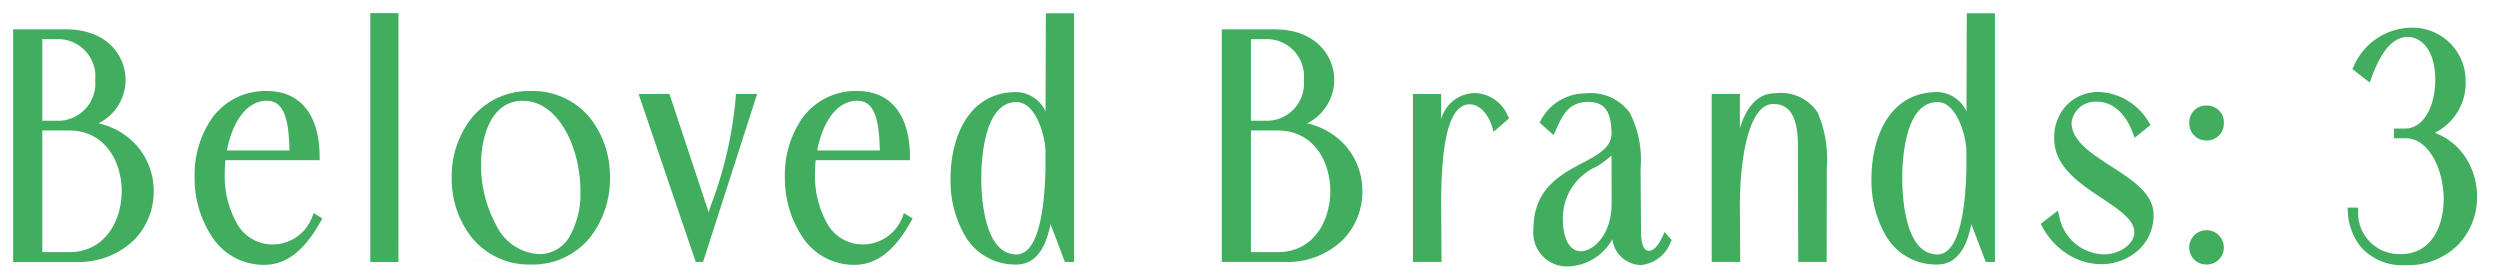
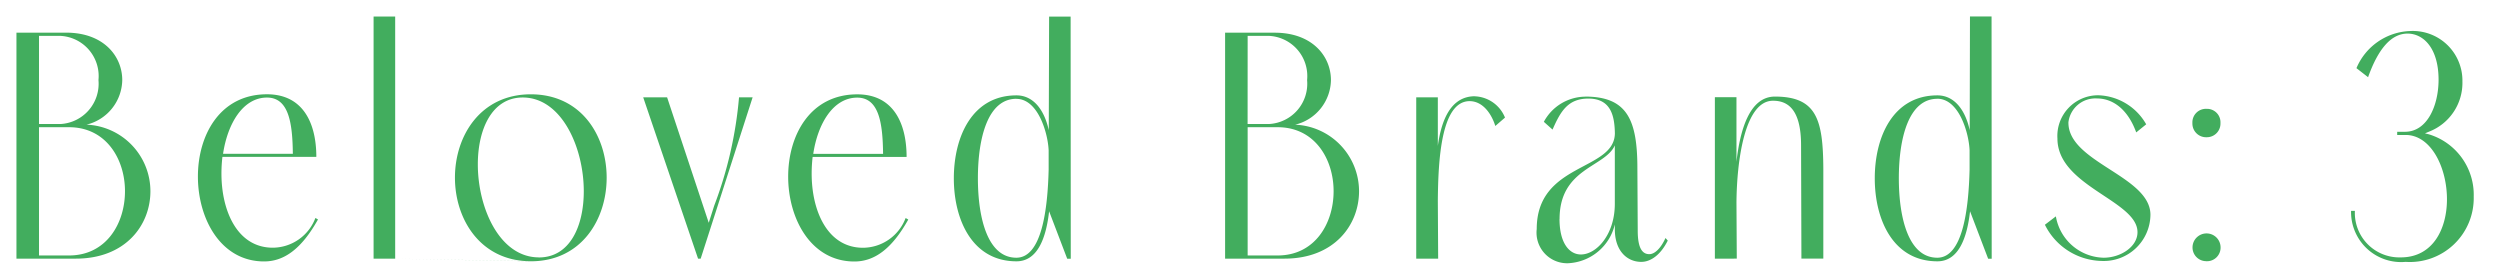
<svg xmlns="http://www.w3.org/2000/svg" width="152" height="17" viewBox="0 0 152 17">
  <defs>
    <clipPath id="clip-path">
      <path id="パス_61" data-name="パス 61" d="M0,6.8H152v-17H0Z" transform="translate(-1 9.203)" fill="none" />
    </clipPath>
  </defs>
  <g id="グループ_10984" data-name="グループ 10984" transform="translate(1 11.203)">
    <g id="グループ_10983" data-name="グループ 10983" transform="translate(0 -10.203)" clip-path="url(#clip-path)">
      <g id="グループ_10982" data-name="グループ 10982" transform="translate(0 0)">
        <path id="パス_60" data-name="パス 60" d="M.345,4.709H2.878c3.026,0,4.534-2.041,4.534-4.1A4.053,4.053,0,0,0,3.526-3.437,2.839,2.839,0,0,0,5.7-6.147C5.7-7.6,4.567-9.031,2.288-9.031H-.733V4.709ZM.639-8.837H1.877a2.448,2.448,0,0,1,2.377,2.69A2.452,2.452,0,0,1,1.935-3.475H.639Zm0,5.556H2.466c2.258,0,3.4,1.944,3.4,3.889,0,1.964-1.139,3.908-3.4,3.908H.639ZM17.444,2.236a2.789,2.789,0,0,1-2.59,1.808c-2.16,0-3.123-2.239-3.123-4.5a8.837,8.837,0,0,1,.059-1.022H17.5c0-2.041-.8-3.806-3-3.806-2.868,0-4.2,2.493-4.2,5,0,2.574,1.391,5.163,4.024,5.163,1.217,0,2.277-.763,3.277-2.551Zm-5.615-3.9c.275-1.848,1.217-3.42,2.671-3.42,1.336,0,1.552,1.572,1.572,3.42Zm10.465-8.348H20.981V4.709h1.313Zm0,14.725,8.246.157c3.083,0,4.612-2.551,4.612-5.084S33.623-5.282,30.54-5.282c-3.064,0-4.612,2.532-4.612,5.065s1.548,5.084,4.612,5.084m.491-.234c-2.376,0-3.712-2.984-3.712-5.656,0-2.141.864-4.065,2.73-4.065,2.357,0,3.712,3.024,3.712,5.7,0,2.121-.844,4.025-2.73,4.025M43.2-5.1a24.353,24.353,0,0,1-1.511,6.594L41.359,2.53,38.826-5.1H37.373l3.337,9.813h.157L44.027-5.1Zm10.129,7.34a2.79,2.79,0,0,1-2.59,1.808c-2.161,0-3.123-2.239-3.123-4.5a8.836,8.836,0,0,1,.059-1.022h5.713c0-2.041-.8-3.806-3-3.806-2.868,0-4.2,2.493-4.2,5,0,2.574,1.392,5.163,4.024,5.163,1.219,0,2.279-.763,3.278-2.551Zm-5.616-3.9c.275-1.848,1.219-3.42,2.673-3.42,1.335,0,1.551,1.572,1.572,3.42Zm15.648-8.345H62.053L62.032-3.1c-.254-1.178-.9-2.118-1.964-2.118-2.69,0-3.808,2.511-3.808,5.046,0,2.512,1.117,5.044,3.808,5.044,1.3,0,1.807-1.451,1.985-3.042l1.1,2.884h.216Zm-3.3,5c1.336,0,1.926,2.12,1.964,3.14V-.71c-.059,2.4-.412,5.363-1.964,5.363-1.748,0-2.338-2.415-2.338-4.831s.59-4.831,2.338-4.831M73.83,4.709h2.533c3.024,0,4.534-2.041,4.534-4.1a4.053,4.053,0,0,0-3.886-4.044,2.839,2.839,0,0,0,2.177-2.709c0-1.454-1.136-2.884-3.415-2.884H72.753V4.709Zm.294-13.546h1.238a2.448,2.448,0,0,1,2.377,2.69,2.453,2.453,0,0,1-2.318,2.671h-1.3Zm0,5.556H75.95c2.26,0,3.4,1.944,3.4,3.889,0,1.964-1.139,3.908-3.4,3.908H74.124ZM87.945-5.164c-1.473,0-2.042,1.451-2.258,3.021V-5.1H84.374V4.709h1.333L85.687,1.2c.021-2.493.2-6.048,1.924-6.067.863,0,1.375.864,1.57,1.511l.59-.51a2.065,2.065,0,0,0-1.826-1.294m6.7.021a2.885,2.885,0,0,0-2.512,1.53l.529.472c.49-1.119.941-1.885,2.179-1.885,1.4,0,1.592,1.1,1.611,2.12-.04,2.3-4.752,1.767-4.752,5.812a1.861,1.861,0,0,0,1.9,2.079A3.069,3.069,0,0,0,96.449,2.63v.294c0,1.336.764,1.982,1.608,1.982.548,0,1.157-.391,1.61-1.294l-.138-.157c-.294.648-.667.982-.982.982-.393,0-.706-.3-.706-1.433L97.82-.766c0-2.945-.607-4.378-3.178-4.378M93.089,2.3c0-3.1,2.77-3.142,3.359-4.477V1.373c0,1.885-1.12,3.083-2.063,3.083-.688,0-1.3-.667-1.3-2.16m10.778,2.413-.019-3.417c.019-2.493.491-6.183,2.22-6.183.844,0,1.708.451,1.708,2.709l.021,6.891h1.332V-.769c-.019-2.945-.391-4.375-2.943-4.375-1.552,0-2.121,2.058-2.338,3.964V-5.106h-1.313V4.709Zm15.491-14.722h-1.313L118.025-3.1c-.254-1.178-.9-2.118-1.964-2.118-2.69,0-3.808,2.511-3.808,5.046,0,2.512,1.117,5.044,3.808,5.044,1.3,0,1.807-1.451,1.985-3.042l1.1,2.884h.216Zm-3.3,5c1.336,0,1.926,2.12,1.964,3.14V-.71c-.059,2.4-.412,5.363-1.964,5.363-1.748,0-2.338-2.415-2.338-4.831s.59-4.831,2.338-4.831m7.97,1.453a1.649,1.649,0,0,1,1.748-1.473c.864,0,1.827.55,2.377,2.063l.607-.491a3.475,3.475,0,0,0-2.886-1.766,2.473,2.473,0,0,0-2.511,2.63c0,2.906,4.868,3.769,4.868,5.694,0,.884-1.02,1.552-2.063,1.552a3.019,3.019,0,0,1-2.9-2.514l-.667.51a3.942,3.942,0,0,0,3.434,2.2,2.84,2.84,0,0,0,2.983-2.805c0-2.357-4.987-3.181-4.987-5.6m8.4.884a.829.829,0,0,0,.844-.863.817.817,0,0,0-.844-.863.821.821,0,0,0-.862.863.833.833,0,0,0,.862.863m0,7.539A.829.829,0,0,0,133.278,4a.853.853,0,0,0-1.705,0,.833.833,0,0,0,.862.863M147.982-6.048A3.018,3.018,0,0,0,144.8-9.129a3.683,3.683,0,0,0-3.261,2.257l.707.55c.609-1.71,1.4-2.652,2.4-2.652.963,0,1.886.884,1.886,2.808,0,1.533-.669,3.162-2.044,3.162h-.472v.194h.512c1.551,0,2.514,1.985,2.514,3.909,0,1.786-.845,3.534-2.809,3.534a2.705,2.705,0,0,1-2.789-2.827h-.232a3.043,3.043,0,0,0,3.317,3.1,3.885,3.885,0,0,0,4.14-3.965,3.839,3.839,0,0,0-2.726-3.79l-.237-.059.237-.1a3.181,3.181,0,0,0,2.039-3.043" transform="translate(0.733 10.016)" fill="#42ad5e" />
-         <path id="パス_60_-_アウトライン" data-name="パス 60 - アウトライン" d="M93.6,5.184a2.054,2.054,0,0,1-2.1-2.279C91.5.474,93.144-.4,94.467-1.1c.986-.524,1.765-.938,1.781-1.8-.019-1-.2-1.92-1.411-1.92-1.138,0-1.529.7-2,1.765l-.111.253-.861-.767.089-.143a3.075,3.075,0,0,1,2.682-1.625,2.938,2.938,0,0,1,2.721,1.176,6.283,6.283,0,0,1,.657,3.4L98.041,3c0,1.234.367,1.234.506,1.234.188,0,.51-.226.8-.865l.128-.282.432.491-.06.12a2.16,2.16,0,0,1-1.789,1.4A1.781,1.781,0,0,1,96.3,3.526,3.21,3.21,0,0,1,93.6,5.184Zm.344-5.543A3.517,3.517,0,0,0,91.9,2.905a1.662,1.662,0,0,0,1.7,1.879,2.425,2.425,0,0,0,.761-.128,1.283,1.283,0,0,1-1.047-.608A3.121,3.121,0,0,1,92.889,2.3,3.442,3.442,0,0,1,93.943-.359Zm2.538,2.968.168.021v.294c0,1.315.759,1.782,1.408,1.782a1.05,1.05,0,0,0,.384-.075c-.8-.092-.8-1.24-.8-1.628L97.62-.765a5.956,5.956,0,0,0-.593-3.185,1.941,1.941,0,0,0-.857-.727,2.884,2.884,0,0,1,.477,1.766V-2.9a1.628,1.628,0,0,1-.159.689l.159.033V1.373A4.479,4.479,0,0,1,96.481,2.609Zm-.232-4.172a5.66,5.66,0,0,1-.934.685A3.421,3.421,0,0,0,93.289,2.3c0,1.209.42,1.96,1.1,1.96.761,0,1.863-1.027,1.863-2.883ZM92.391-3.649l.2.176a4.729,4.729,0,0,1,.572-.989A3.227,3.227,0,0,0,92.391-3.649Zm52.138,8.755a3.412,3.412,0,0,1-2.646-1.019,3.644,3.644,0,0,1-.87-2.269L141,1.606h.636l.009.19a2.5,2.5,0,0,0,2.589,2.637c1.926,0,2.609-1.8,2.609-3.334,0-1.784-.885-3.709-2.314-3.709h-.712V-3.2h.672c1.21,0,1.844-1.49,1.844-2.962,0-1.8-.847-2.608-1.686-2.608-.87,0-1.613.848-2.208,2.519L142.346-6l-1.06-.824.081-.149A3.873,3.873,0,0,1,144.8-9.33a3.228,3.228,0,0,1,3.378,3.281A3.377,3.377,0,0,1,146.3-2.941a3.846,3.846,0,0,1,1.852,1.463,4.373,4.373,0,0,1,.72,2.42A4.183,4.183,0,0,1,147.783,3.8,4.3,4.3,0,0,1,144.529,5.106Zm.971-7.859a2.87,2.87,0,0,1,1.04,1.074,5.619,5.619,0,0,1,.7,2.778,4.521,4.521,0,0,1-.7,2.551,2.659,2.659,0,0,1-1.265,1A3.639,3.639,0,0,0,148.469.941a3.625,3.625,0,0,0-2.578-3.6Zm-.377-.165.044.015.7-.287a2.992,2.992,0,0,0,1.915-2.858A2.776,2.776,0,0,0,145.7-8.822a3.155,3.155,0,0,1,1.036,2.655,4.721,4.721,0,0,1-.532,2.255A2.126,2.126,0,0,1,145.123-2.918ZM141.8-6.925l.356.277A5.7,5.7,0,0,1,143.2-8.469,4.347,4.347,0,0,0,141.8-6.925ZM50.212,5.086a3.742,3.742,0,0,1-3.163-1.7A6.433,6.433,0,0,1,45.988-.278,6.021,6.021,0,0,1,47.053-3.84,3.986,3.986,0,0,1,50.39-5.482c2.035,0,3.2,1.46,3.2,4.006v.2H47.859c-.025.267-.039.547-.039.822a5.875,5.875,0,0,0,.722,2.993,2.465,2.465,0,0,0,2.2,1.306,2.58,2.58,0,0,0,2.4-1.678l.086-.23.527.33-.093.166C52.653,4.242,51.556,5.086,50.212,5.086ZM49.178-4.906c-1.917.6-2.789,2.62-2.789,4.629,0,2.466,1.313,4.963,3.824,4.963a2.652,2.652,0,0,0,1.81-.736,2.934,2.934,0,0,1-1.279.295c-2.3,0-3.323-2.36-3.323-4.7a9.054,9.054,0,0,1,.06-1.045l.021-.176h.015l0-.022A4.608,4.608,0,0,1,49.178-4.906Zm2.984,3.23H53.19a4.4,4.4,0,0,0-.639-2.356,2.287,2.287,0,0,0-1.183-.9C52.02-4.332,52.146-3.041,52.162-1.676Zm-4.208-.193h3.805c-.037-1.821-.3-3.02-1.368-3.02C48.995-4.888,48.219-3.311,47.953-1.868ZM14.324,5.086a3.742,3.742,0,0,1-3.163-1.7A6.434,6.434,0,0,1,10.1-.278,6.023,6.023,0,0,1,11.164-3.84,3.984,3.984,0,0,1,14.5-5.482c2.035,0,3.2,1.46,3.2,4.006v.2H11.97c-.025.267-.039.547-.039.822a5.874,5.874,0,0,0,.722,2.993,2.465,2.465,0,0,0,2.2,1.306,2.577,2.577,0,0,0,2.4-1.678l.085-.23.527.33-.093.166C16.764,4.242,15.667,5.086,14.324,5.086ZM13.289-4.906c-1.916.6-2.789,2.62-2.789,4.629,0,2.466,1.313,4.963,3.824,4.963a2.649,2.649,0,0,0,1.808-.735,2.938,2.938,0,0,1-1.279.294c-2.3,0-3.323-2.36-3.323-4.7a9.053,9.053,0,0,1,.06-1.045l.021-.176h.016l0-.022A4.609,4.609,0,0,1,13.289-4.906Zm2.983,3.231H17.3a4.4,4.4,0,0,0-.639-2.356,2.286,2.286,0,0,0-1.182-.9C16.133-4.332,16.258-3.041,16.272-1.676Zm-4.207-.193h3.8c-.035-1.821-.3-3.02-1.369-3.02C13.106-4.888,12.331-3.311,12.065-1.868ZM132.434,5.066A1.029,1.029,0,0,1,131.372,4a1.053,1.053,0,0,1,2.105,0A1.032,1.032,0,0,1,132.434,5.066Zm0-1.705a.605.605,0,0,0-.662.642.635.635,0,0,0,.662.663A.627.627,0,0,0,133.078,4,.6.6,0,0,0,132.434,3.361ZM116.061,5.066A3.524,3.524,0,0,1,112.98,3.4a6.639,6.639,0,0,1-.927-3.573c0-2.42,1.05-5.246,4.008-5.246a2.006,2.006,0,0,1,1.768,1.179l.018-5.969h1.712V4.909H119l-.875-2.3C117.811,4.24,117.117,5.066,116.061,5.066Zm-1.085-9.927a3.108,3.108,0,0,0-1.66,1.319,6.247,6.247,0,0,0-.863,3.364c0,1.9.68,4.06,2.51,4.674a2.883,2.883,0,0,1-.912-1.278,9.627,9.627,0,0,1-.528-3.4,9.627,9.627,0,0,1,.528-3.4A2.87,2.87,0,0,1,114.976-4.861Zm1.085.052c-1.983,0-2.138,3.545-2.138,4.631s.154,4.631,2.138,4.631c1.071,0,1.681-1.787,1.764-5.168v-1.15C117.786-2.861,117.214-4.809,116.061-4.809Zm2.172,6.562.926,2.435v-14h-.913l-.02,6.709-.2.021a5.409,5.409,0,0,1,.2,1.207V-.71a20.537,20.537,0,0,1-.194,2.489ZM60.068,5.066A3.524,3.524,0,0,1,56.988,3.4a6.639,6.639,0,0,1-.927-3.573c0-2.42,1.05-5.246,4.008-5.246a2.006,2.006,0,0,1,1.768,1.179l.018-5.969h1.712V4.909h-.554l-.875-2.3C61.819,4.24,61.125,5.066,60.068,5.066ZM58.983-4.861a3.108,3.108,0,0,0-1.66,1.319,6.247,6.247,0,0,0-.862,3.364c0,1.9.68,4.06,2.51,4.674a2.883,2.883,0,0,1-.912-1.278,9.627,9.627,0,0,1-.528-3.4,9.627,9.627,0,0,1,.528-3.4A2.87,2.87,0,0,1,58.983-4.861Zm1.085.052c-1.983,0-2.138,3.545-2.138,4.631s.154,4.631,2.138,4.631c1.071,0,1.681-1.787,1.764-5.168v-1.15C61.794-2.861,61.221-4.809,60.068-4.809ZM62.24,1.754l.926,2.435v-14h-.913L62.232-3.1l-.2.021a5.409,5.409,0,0,1,.2,1.207V-.71a20.537,20.537,0,0,1-.194,2.489ZM30.54,5.066A4.474,4.474,0,0,1,26.93,3.4a5.755,5.755,0,0,1-1.2-3.617,5.722,5.722,0,0,1,1.2-3.608,4.482,4.482,0,0,1,3.61-1.656,4.483,4.483,0,0,1,3.618,1.657A5.732,5.732,0,0,1,35.352-.217,5.766,5.766,0,0,1,34.158,3.4,4.475,4.475,0,0,1,30.54,5.066ZM28.1-4.372a4.045,4.045,0,0,0-.863.8A5.321,5.321,0,0,0,26.128-.217a5.355,5.355,0,0,0,1.113,3.366A4.007,4.007,0,0,0,29.98,4.635c-1.81-.71-2.861-3.22-2.861-5.658a5.822,5.822,0,0,1,.694-2.938A3.263,3.263,0,0,1,28.1-4.372Zm1.946-.516c-1.867,0-2.53,2.082-2.53,3.865a7.6,7.6,0,0,0,.938,3.729,3.064,3.064,0,0,0,2.574,1.727,2.119,2.119,0,0,0,1.9-1.12,5.355,5.355,0,0,0,.629-2.7C33.561-2.036,32.218-4.888,30.049-4.888Zm1.157-.151a3.976,3.976,0,0,1,1.755,1.7,8.082,8.082,0,0,1,1,3.95,5.673,5.673,0,0,1-.686,2.911,3.184,3.184,0,0,1-.3.419A4.732,4.732,0,0,0,34.952-.217C34.952-2.381,33.775-4.7,31.206-5.039ZM126.034,5.046a3.866,3.866,0,0,1-1.967-.552,4.492,4.492,0,0,1-1.644-1.75l-.081-.15,1.042-.8.076.292a2.833,2.833,0,0,0,2.71,2.364c.992,0,1.863-.632,1.863-1.352,0-.756-.957-1.391-1.971-2.063-1.358-.9-2.9-1.921-2.9-3.631a2.833,2.833,0,0,1,.807-2.076,2.687,2.687,0,0,1,1.9-.754,3.694,3.694,0,0,1,3.055,1.859l.094.15-.963.779-.1-.263c-.446-1.227-1.244-1.931-2.189-1.931a1.45,1.45,0,0,0-1.548,1.273c0,1.106,1.178,1.864,2.425,2.667s2.562,1.65,2.562,2.93a2.877,2.877,0,0,1-.994,2.217A3.388,3.388,0,0,1,126.034,5.046ZM122.859,2.7a4.091,4.091,0,0,0,1.324,1.4,3.6,3.6,0,0,1-1.026-1.625Zm1.005-6.566a2.682,2.682,0,0,0-.3,1.27c0,1.5,1.444,2.453,2.718,3.3,1.105.733,2.15,1.426,2.15,2.4a1.366,1.366,0,0,1-.058.4,2.491,2.491,0,0,0,.442-1.457c0-1.062-1.155-1.806-2.379-2.593-1.282-.826-2.608-1.679-2.608-3A1.389,1.389,0,0,1,123.865-3.863Zm3.508-.721a3.622,3.622,0,0,1,.87,1.291L128.5-3.5A3.757,3.757,0,0,0,127.372-4.585ZM109.329,4.909H107.6l-.021-7.09c0-2.25-.861-2.51-1.508-2.51-1.457,0-2,3.224-2.02,5.985l.02,3.615h-1.733V-5.306h1.713v2.082c.442-1.409,1.158-2.12,2.138-2.12a2.671,2.671,0,0,1,2.6,1.184,7.267,7.267,0,0,1,.548,3.39ZM108,4.509h.933V-.769a6.981,6.981,0,0,0-.5-3.193,1.914,1.914,0,0,0-1.505-.932c.7.375,1.048,1.283,1.048,2.712Zm-5.261,0h.931l-.018-3.216a21.194,21.194,0,0,1,.161-2.465l-.161-.009V-4.906h-.913Zm-16.826.4H84.174V-5.3h1.713v1.529a2.166,2.166,0,0,1,2.058-1.589,2.245,2.245,0,0,1,1.988,1.373l.091.166-.945.818-.089-.3c-.191-.632-.667-1.369-1.379-1.369-1.5.017-1.7,3.357-1.724,5.869Zm-1.335-.4h.932L85.487,1.2a24.944,24.944,0,0,1,.2-3.326l-.2-.014V-4.9h-.913ZM88.2-4.947A2.244,2.244,0,0,1,89.273-3.7l.245-.212A1.821,1.821,0,0,0,88.2-4.947ZM76.363,4.909H72.553V-9.231h3.221c2.484,0,3.615,1.6,3.615,3.084a2.958,2.958,0,0,1-1.65,2.63,4.388,4.388,0,0,1,2.338,1.365A4.185,4.185,0,0,1,81.1.607a4.191,4.191,0,0,1-1.19,2.964A4.829,4.829,0,0,1,76.363,4.909Zm-3.411-.4h.972V-8.831h-.972Zm4.471-7.684a3.282,3.282,0,0,1,1.231.986,4.557,4.557,0,0,1,.894,2.8,4.594,4.594,0,0,1-.894,2.813,3.275,3.275,0,0,1-1.255,1A3.822,3.822,0,0,0,80.7.607,3.8,3.8,0,0,0,77.424-3.175Zm-3.1,7.49H75.95c2.2,0,3.2-1.922,3.2-3.708s-1-3.689-3.2-3.689H74.324Zm2.026-7.776a3.528,3.528,0,0,1,.631.122l-.027-.289a2.661,2.661,0,0,0,2.034-2.518,2.7,2.7,0,0,0-2.467-2.626,2.345,2.345,0,0,1,.782.649,3.2,3.2,0,0,1,.635,1.977A2.814,2.814,0,0,1,76.351-3.461Zm-2.026-.214h1.094A2.267,2.267,0,0,0,77.54-6.147a2.263,2.263,0,0,0-2.177-2.49H74.324ZM41.014,4.909h-.446L37.094-5.3H38.97l2.385,7.19.147-.457A24.244,24.244,0,0,0,43-5.115l.01-.189H44.3ZM37.653-4.9,40.786,4.31l.469-1.457L38.682-4.9Zm5.74,0a15.787,15.787,0,0,1-.235,1.849l.6-1.849Zm-20.9,9.813H20.781V-10.216h1.713Zm-1.313-.4h.913V-9.816h-.913Zm-18.3.4H-.933V-9.231H2.288c2.484,0,3.615,1.6,3.615,3.084a2.958,2.958,0,0,1-1.65,2.63A4.388,4.388,0,0,1,6.591-2.151,4.185,4.185,0,0,1,7.612.607a4.192,4.192,0,0,1-1.19,2.964A4.829,4.829,0,0,1,2.878,4.909Zm-3.411-.4H.439V-8.831H-.533ZM3.939-3.175a3.282,3.282,0,0,1,1.231.986,4.558,4.558,0,0,1,.894,2.8A4.6,4.6,0,0,1,5.17,3.42a3.275,3.275,0,0,1-1.254,1A3.822,3.822,0,0,0,7.212.607,3.8,3.8,0,0,0,3.939-3.175Zm-3.1,7.49H2.466c2.2,0,3.2-1.922,3.2-3.708s-1-3.689-3.2-3.689H.839ZM2.865-3.461a3.525,3.525,0,0,1,.63.122l-.027-.289A2.661,2.661,0,0,0,5.5-6.147,2.7,2.7,0,0,0,3.037-8.773a2.345,2.345,0,0,1,.782.649,3.2,3.2,0,0,1,.635,1.977A2.814,2.814,0,0,1,2.865-3.461ZM.839-3.675H1.932A2.267,2.267,0,0,0,4.054-6.147a2.263,2.263,0,0,0-2.177-2.49H.839Zm131.6,1.2a1.029,1.029,0,0,1-1.062-1.063A1.018,1.018,0,0,1,132.434-4.6a1.021,1.021,0,0,1,1.044,1.063A1.032,1.032,0,0,1,132.434-2.473Zm0-1.726a.622.622,0,0,0-.662.663.635.635,0,0,0,.662.663.627.627,0,0,0,.644-.663A.62.62,0,0,0,132.434-4.2Z" transform="translate(0.733 10.016)" fill="#41ad5e" />
      </g>
    </g>
  </g>
</svg>